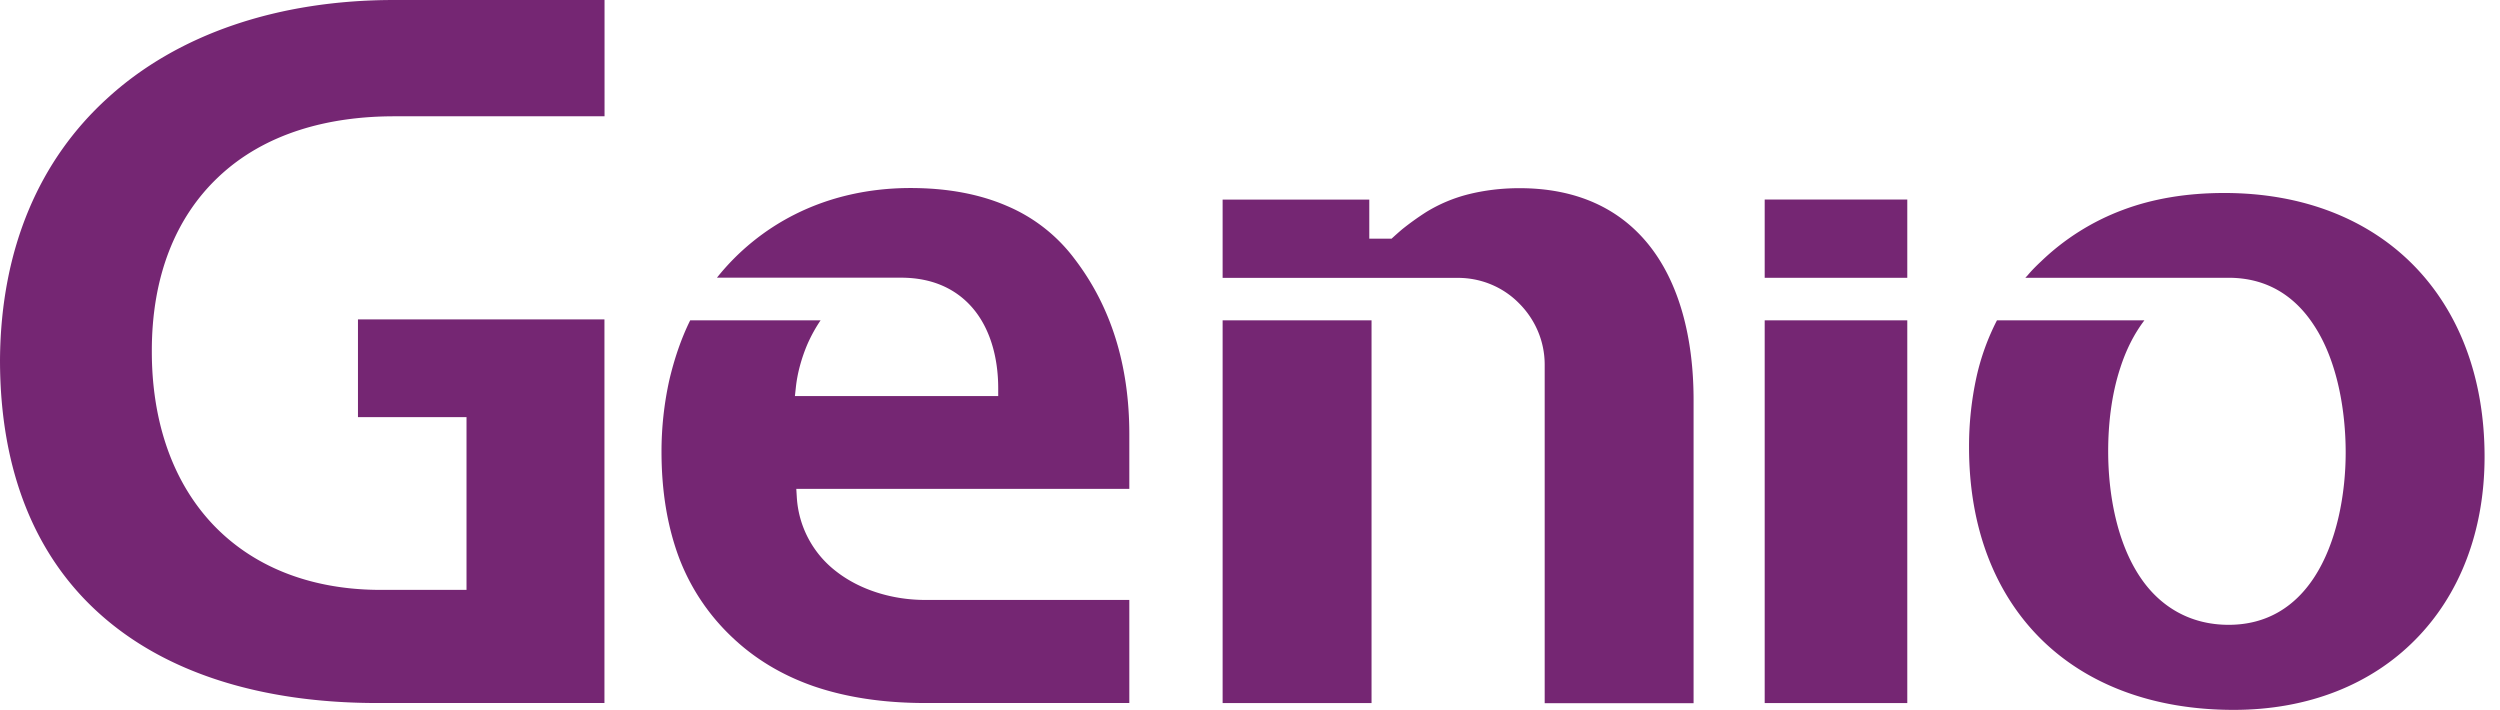
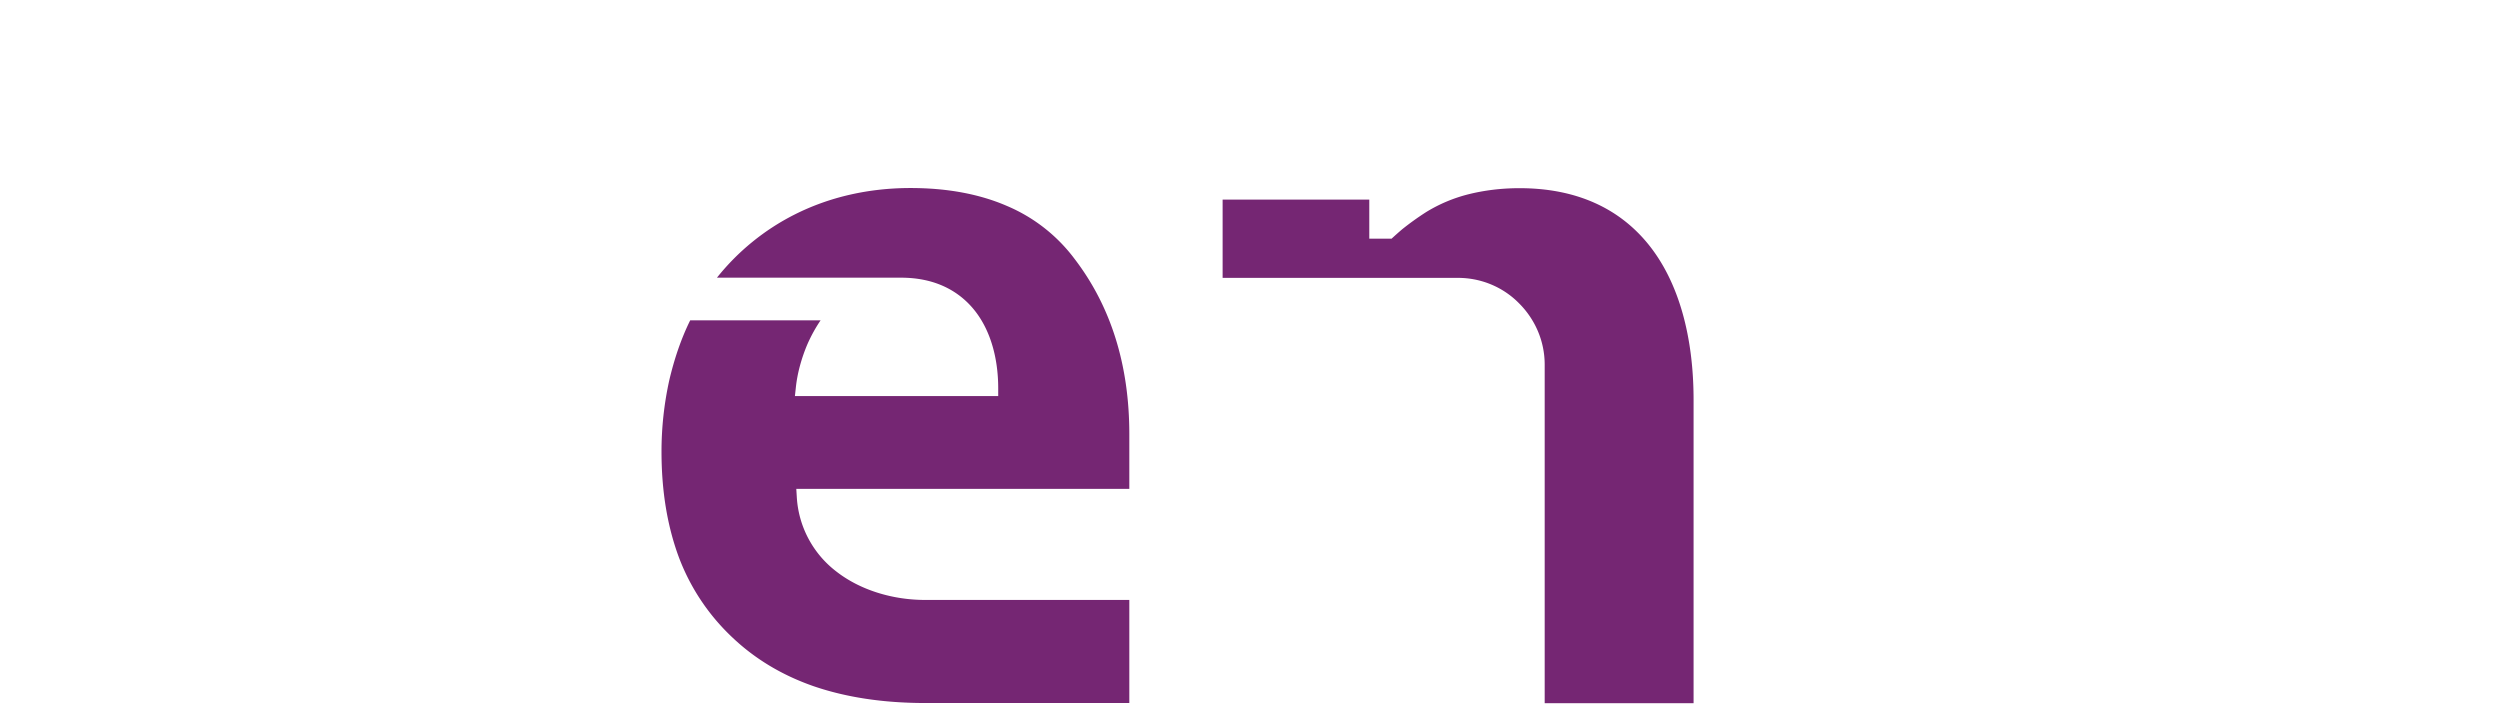
<svg xmlns="http://www.w3.org/2000/svg" width="81" height="23" fill="none">
-   <path fill="#752673" d="M61.796 6.464h-4.62V9h4.62zM61.796 10.378h-4.62V22.78h4.62zM66.115 20.692C67.603 22.172 69.751 23 72.372 23c2.432 0 4.461-.833 5.877-2.267 1.432-1.441 2.251-3.502 2.251-5.936 0-2.575-.833-4.716-2.312-6.214-1.463-1.48-3.565-2.33-6.121-2.33-1.205 0-2.307.18-3.29.55a7.7 7.7 0 0 0-2.65 1.67c-.15.14-.3.29-.434.45L65.621 9h6.587c1.283 0 2.171.63 2.762 1.536.772 1.167 1.03 2.803 1.03 4.125s-.275 2.922-1.038 4.072c-.591.89-1.48 1.511-2.754 1.511s-2.234-.613-2.848-1.519c-.78-1.142-1.055-2.739-1.055-4.103 0-.866.103-1.828.394-2.708.18-.558.433-1.078.78-1.536h-4.777a7.6 7.6 0 0 0-.66 1.82 10.5 10.5 0 0 0-.245 2.29c0 2.615.841 4.734 2.32 6.206zM19.584 22.78V10.348h-7.986v3.167h3.517v5.597h-2.887c-2.273-.025-4.083-.803-5.335-2.125-1.424-1.511-1.974-3.558-1.974-5.592v-.03c0-2.417.772-4.314 2.14-5.614 1.535-1.464 3.637-1.983 5.713-1.983h6.815V0h-6.815c-3.745 0-7.02 1.094-9.308 3.197C1.313 5.158.025 8 0 11.661c0 3.639 1.171 6.356 3.178 8.18 2.166 1.976 5.32 2.937 9.05 2.937h7.356zM44.438 10.378h-4.825V22.78h4.825z" />
  <path fill="#752673" d="M45.082 7.733h-.717V6.467h-4.752v2.536h7.626c.771 0 1.48.314 1.982.828.51.51.827 1.213.827 1.983v10.97h4.824v-9.828c0-1.992-.455-3.828-1.51-5.095-.905-1.086-2.251-1.764-4.13-1.764-.597 0-1.15.072-1.652.197a4.9 4.9 0 0 0-1.369.575c-.283.181-.544.37-.78.559q-.18.154-.347.308zM36.59 15.842v-1.773c0-2.236-.591-4.133-1.771-5.677a5.33 5.33 0 0 0-2.188-1.717c-.888-.386-1.934-.583-3.13-.583-1.356 0-2.63.291-3.754.858a7.6 7.6 0 0 0-2.518 2.047h5.966c1.024 0 1.785.37 2.307.97.566.652.84 1.591.84 2.614v.252h-6.587l.03-.275c.048-.464.181-.944.37-1.394q.186-.424.433-.786h-4.225c-.3.605-.519 1.266-.677 1.936a10.7 10.7 0 0 0-.253 2.322c0 1.275.189 2.408.558 3.408a6.9 6.9 0 0 0 1.685 2.559q1.122 1.086 2.685 1.63 1.583.543 3.611.545h6.618v-3.34h-6.618c-1.038 0-2.11-.313-2.904-.944a3.27 3.27 0 0 1-1.252-2.394l-.016-.261h10.787z" />
</svg>